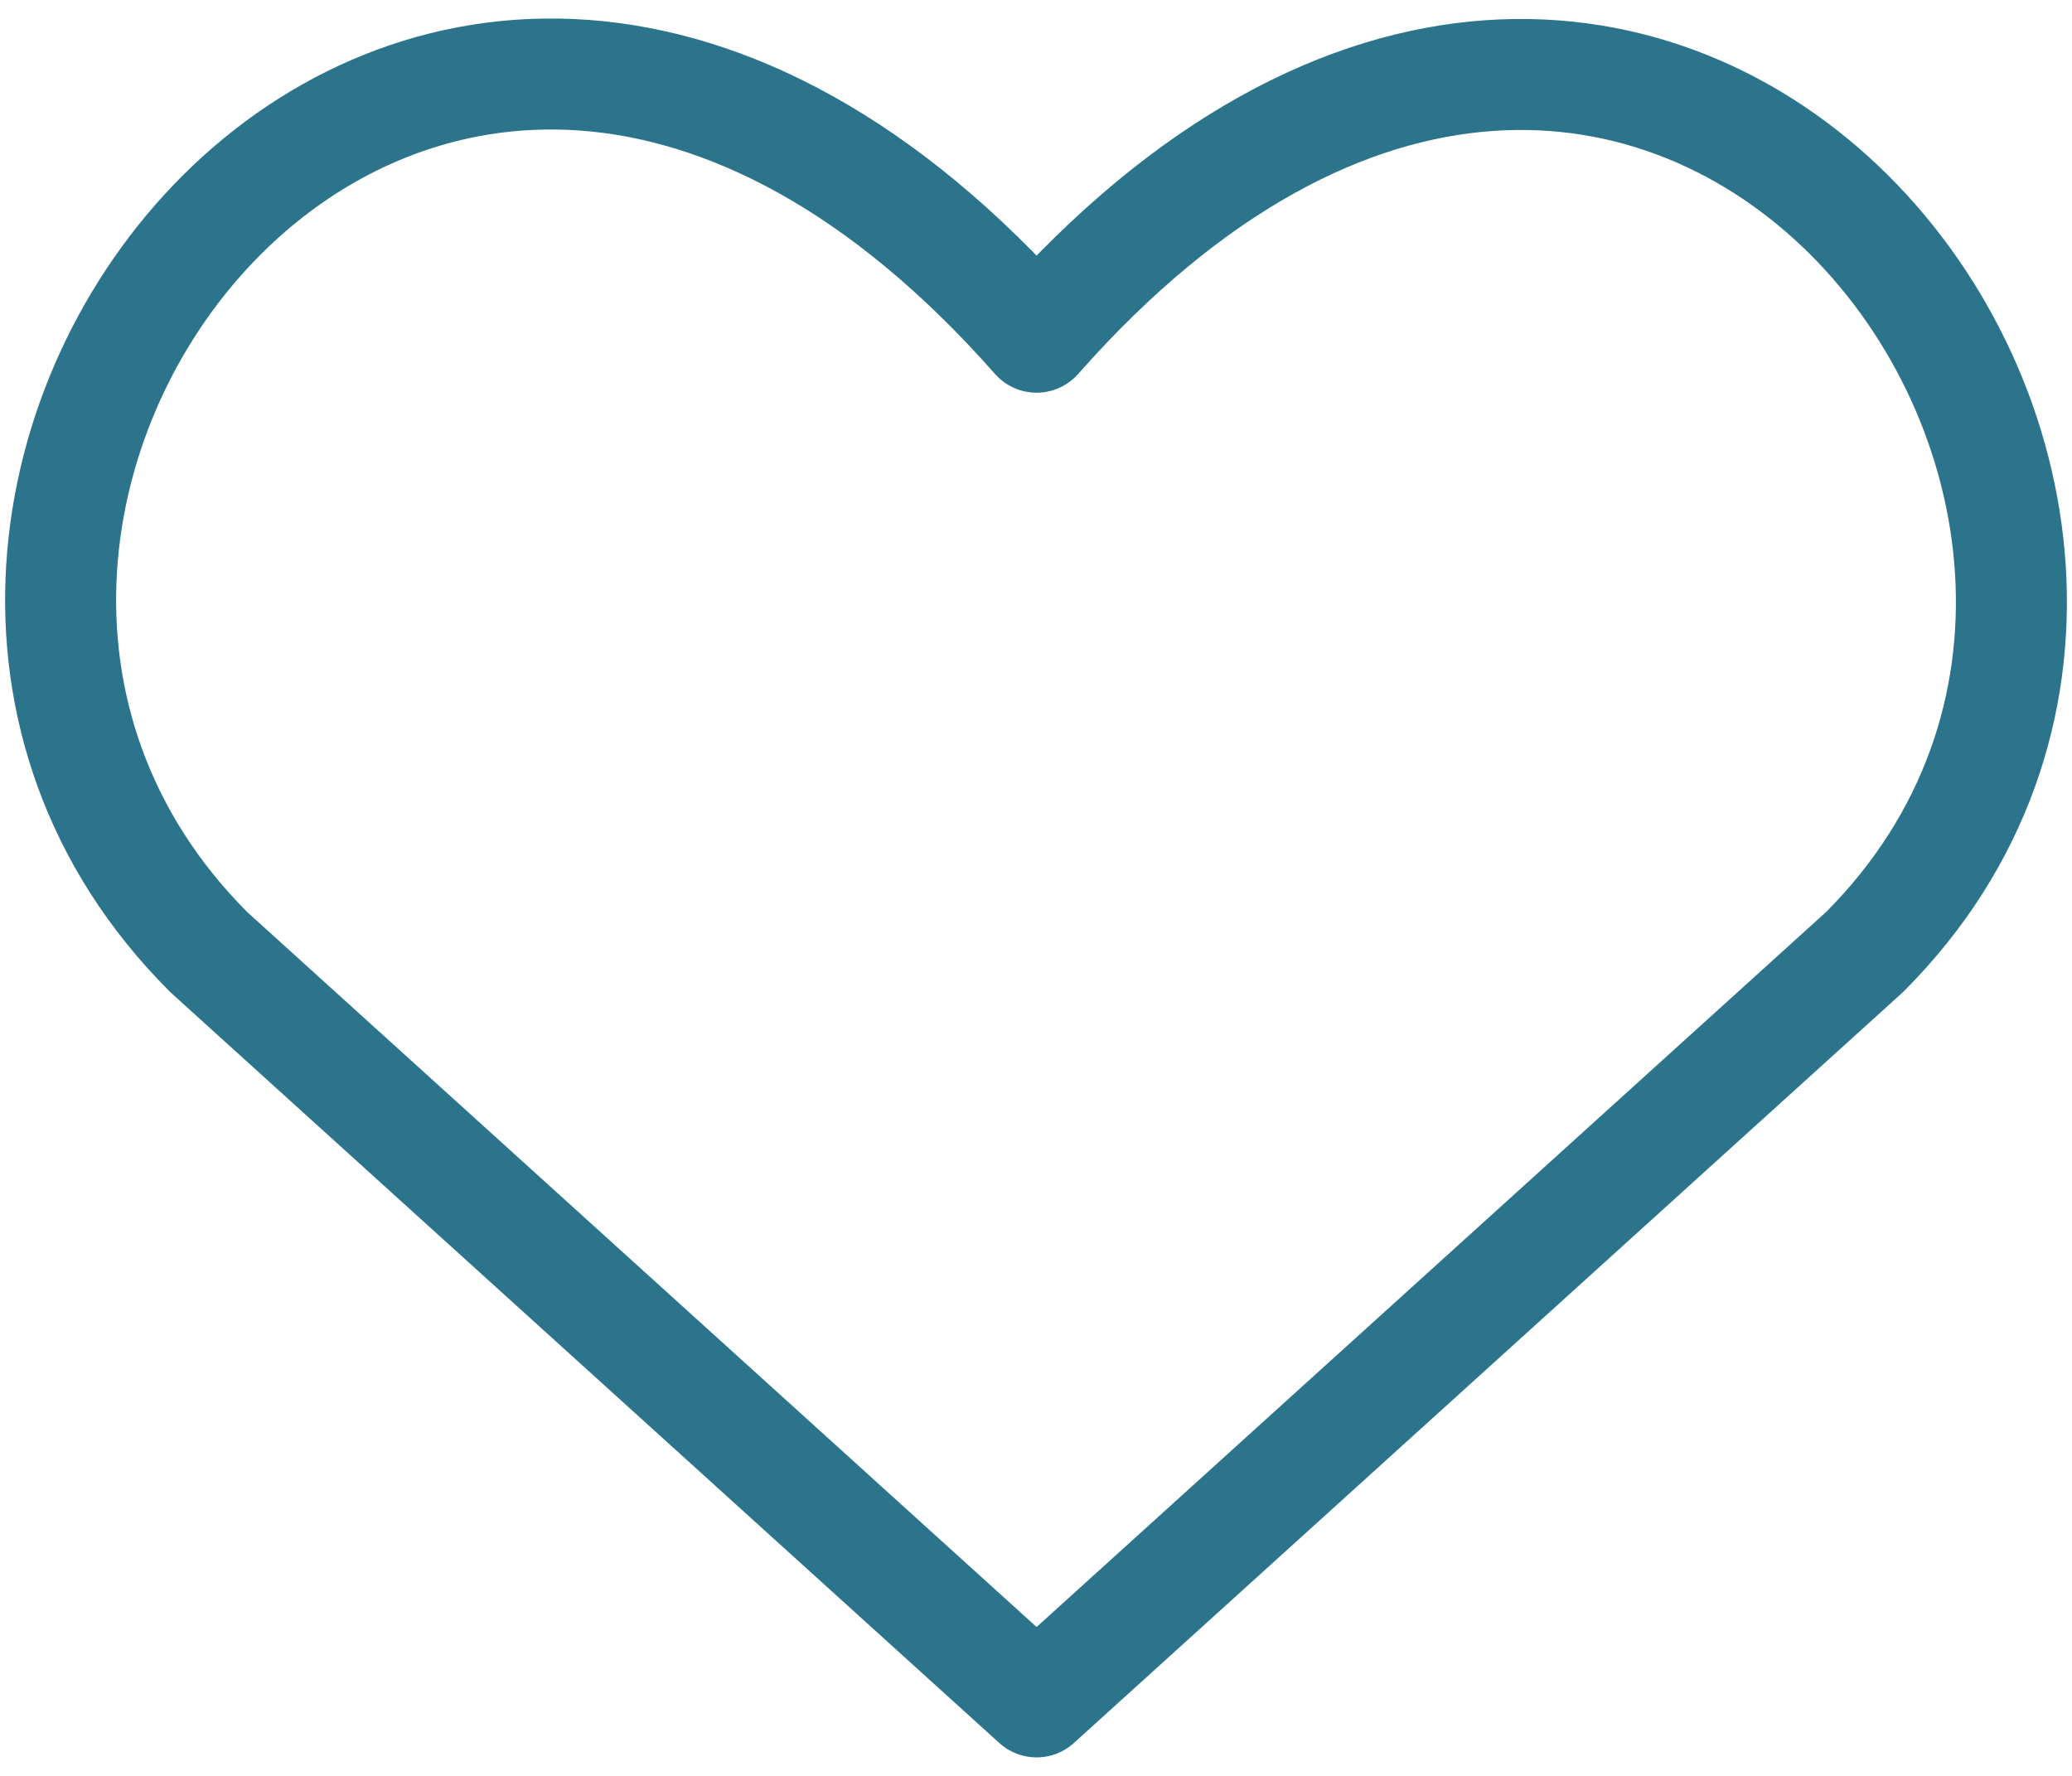
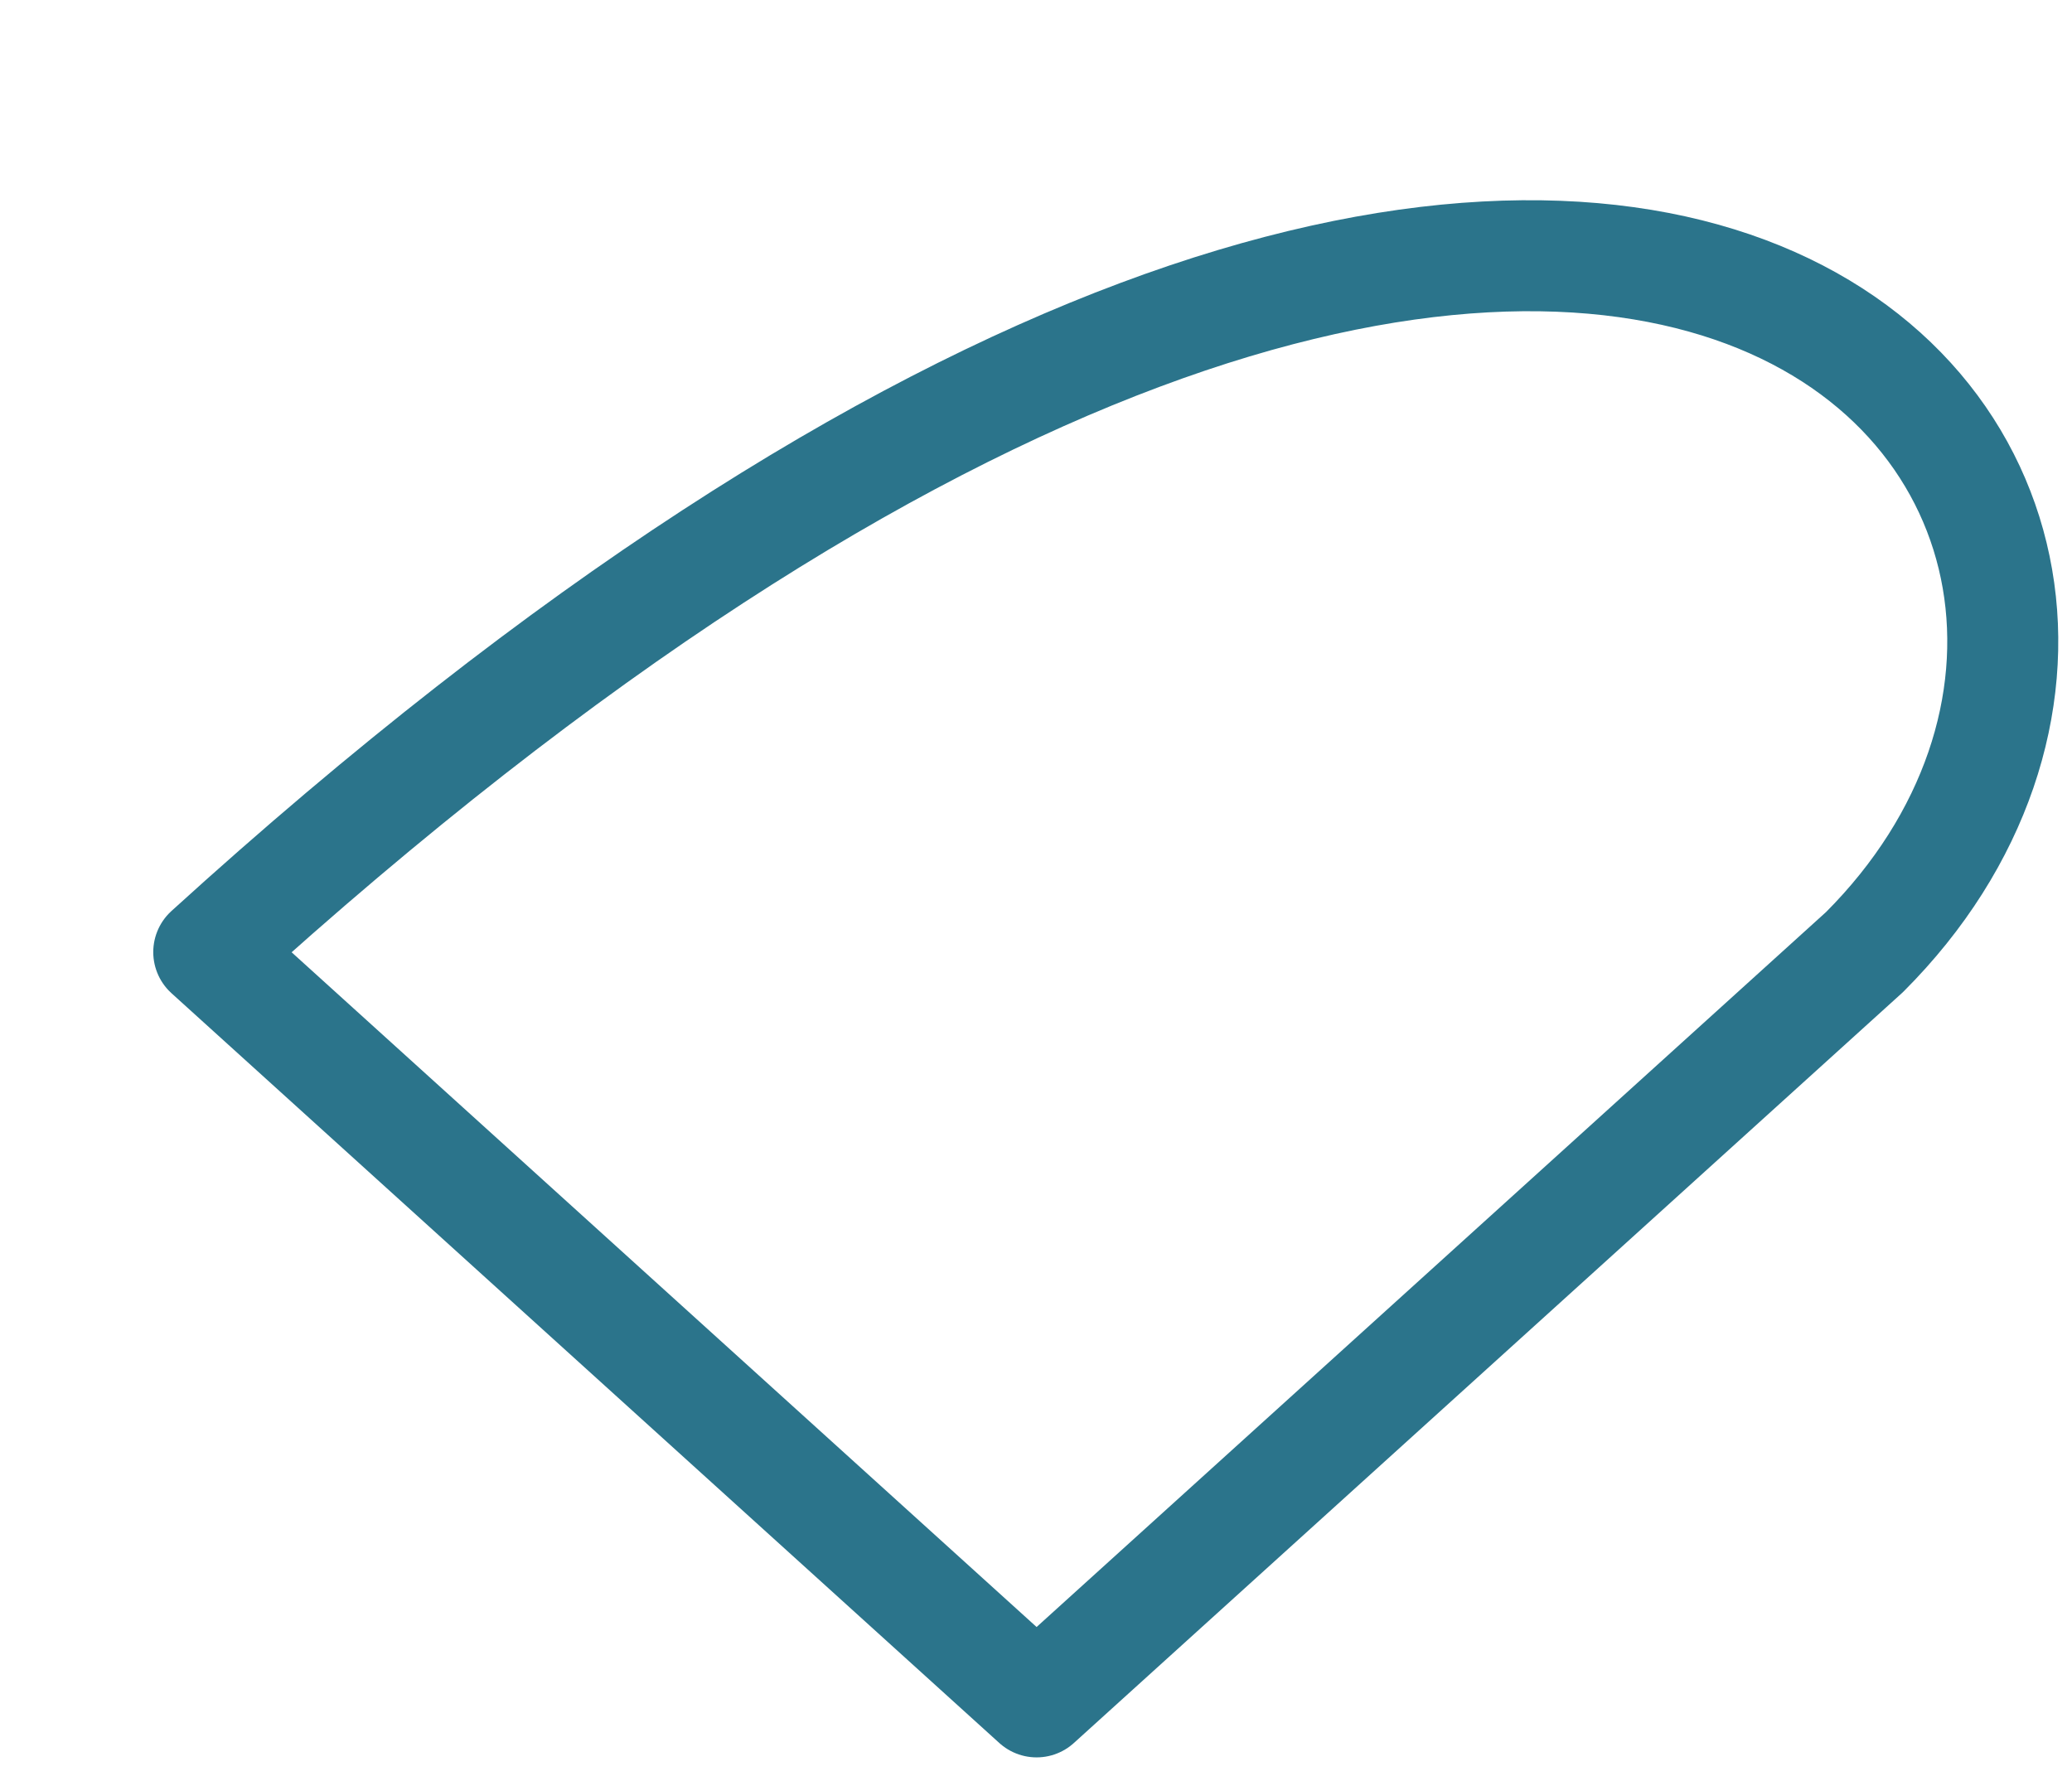
<svg xmlns="http://www.w3.org/2000/svg" width="28" height="24" viewBox="0 0 28 24" fill="none">
-   <path d="M14.008 23L2.821 12.867C-3.259 6.787 5.679 -4.887 14.008 4.557C22.338 -4.887 31.235 6.827 25.196 12.867L14.008 23Z" stroke="#2B748B" stroke-width="1.5" stroke-linecap="round" stroke-linejoin="round" />
+   <path d="M14.008 23L2.821 12.867C22.338 -4.887 31.235 6.827 25.196 12.867L14.008 23Z" stroke="#2B748B" stroke-width="1.5" stroke-linecap="round" stroke-linejoin="round" />
</svg>